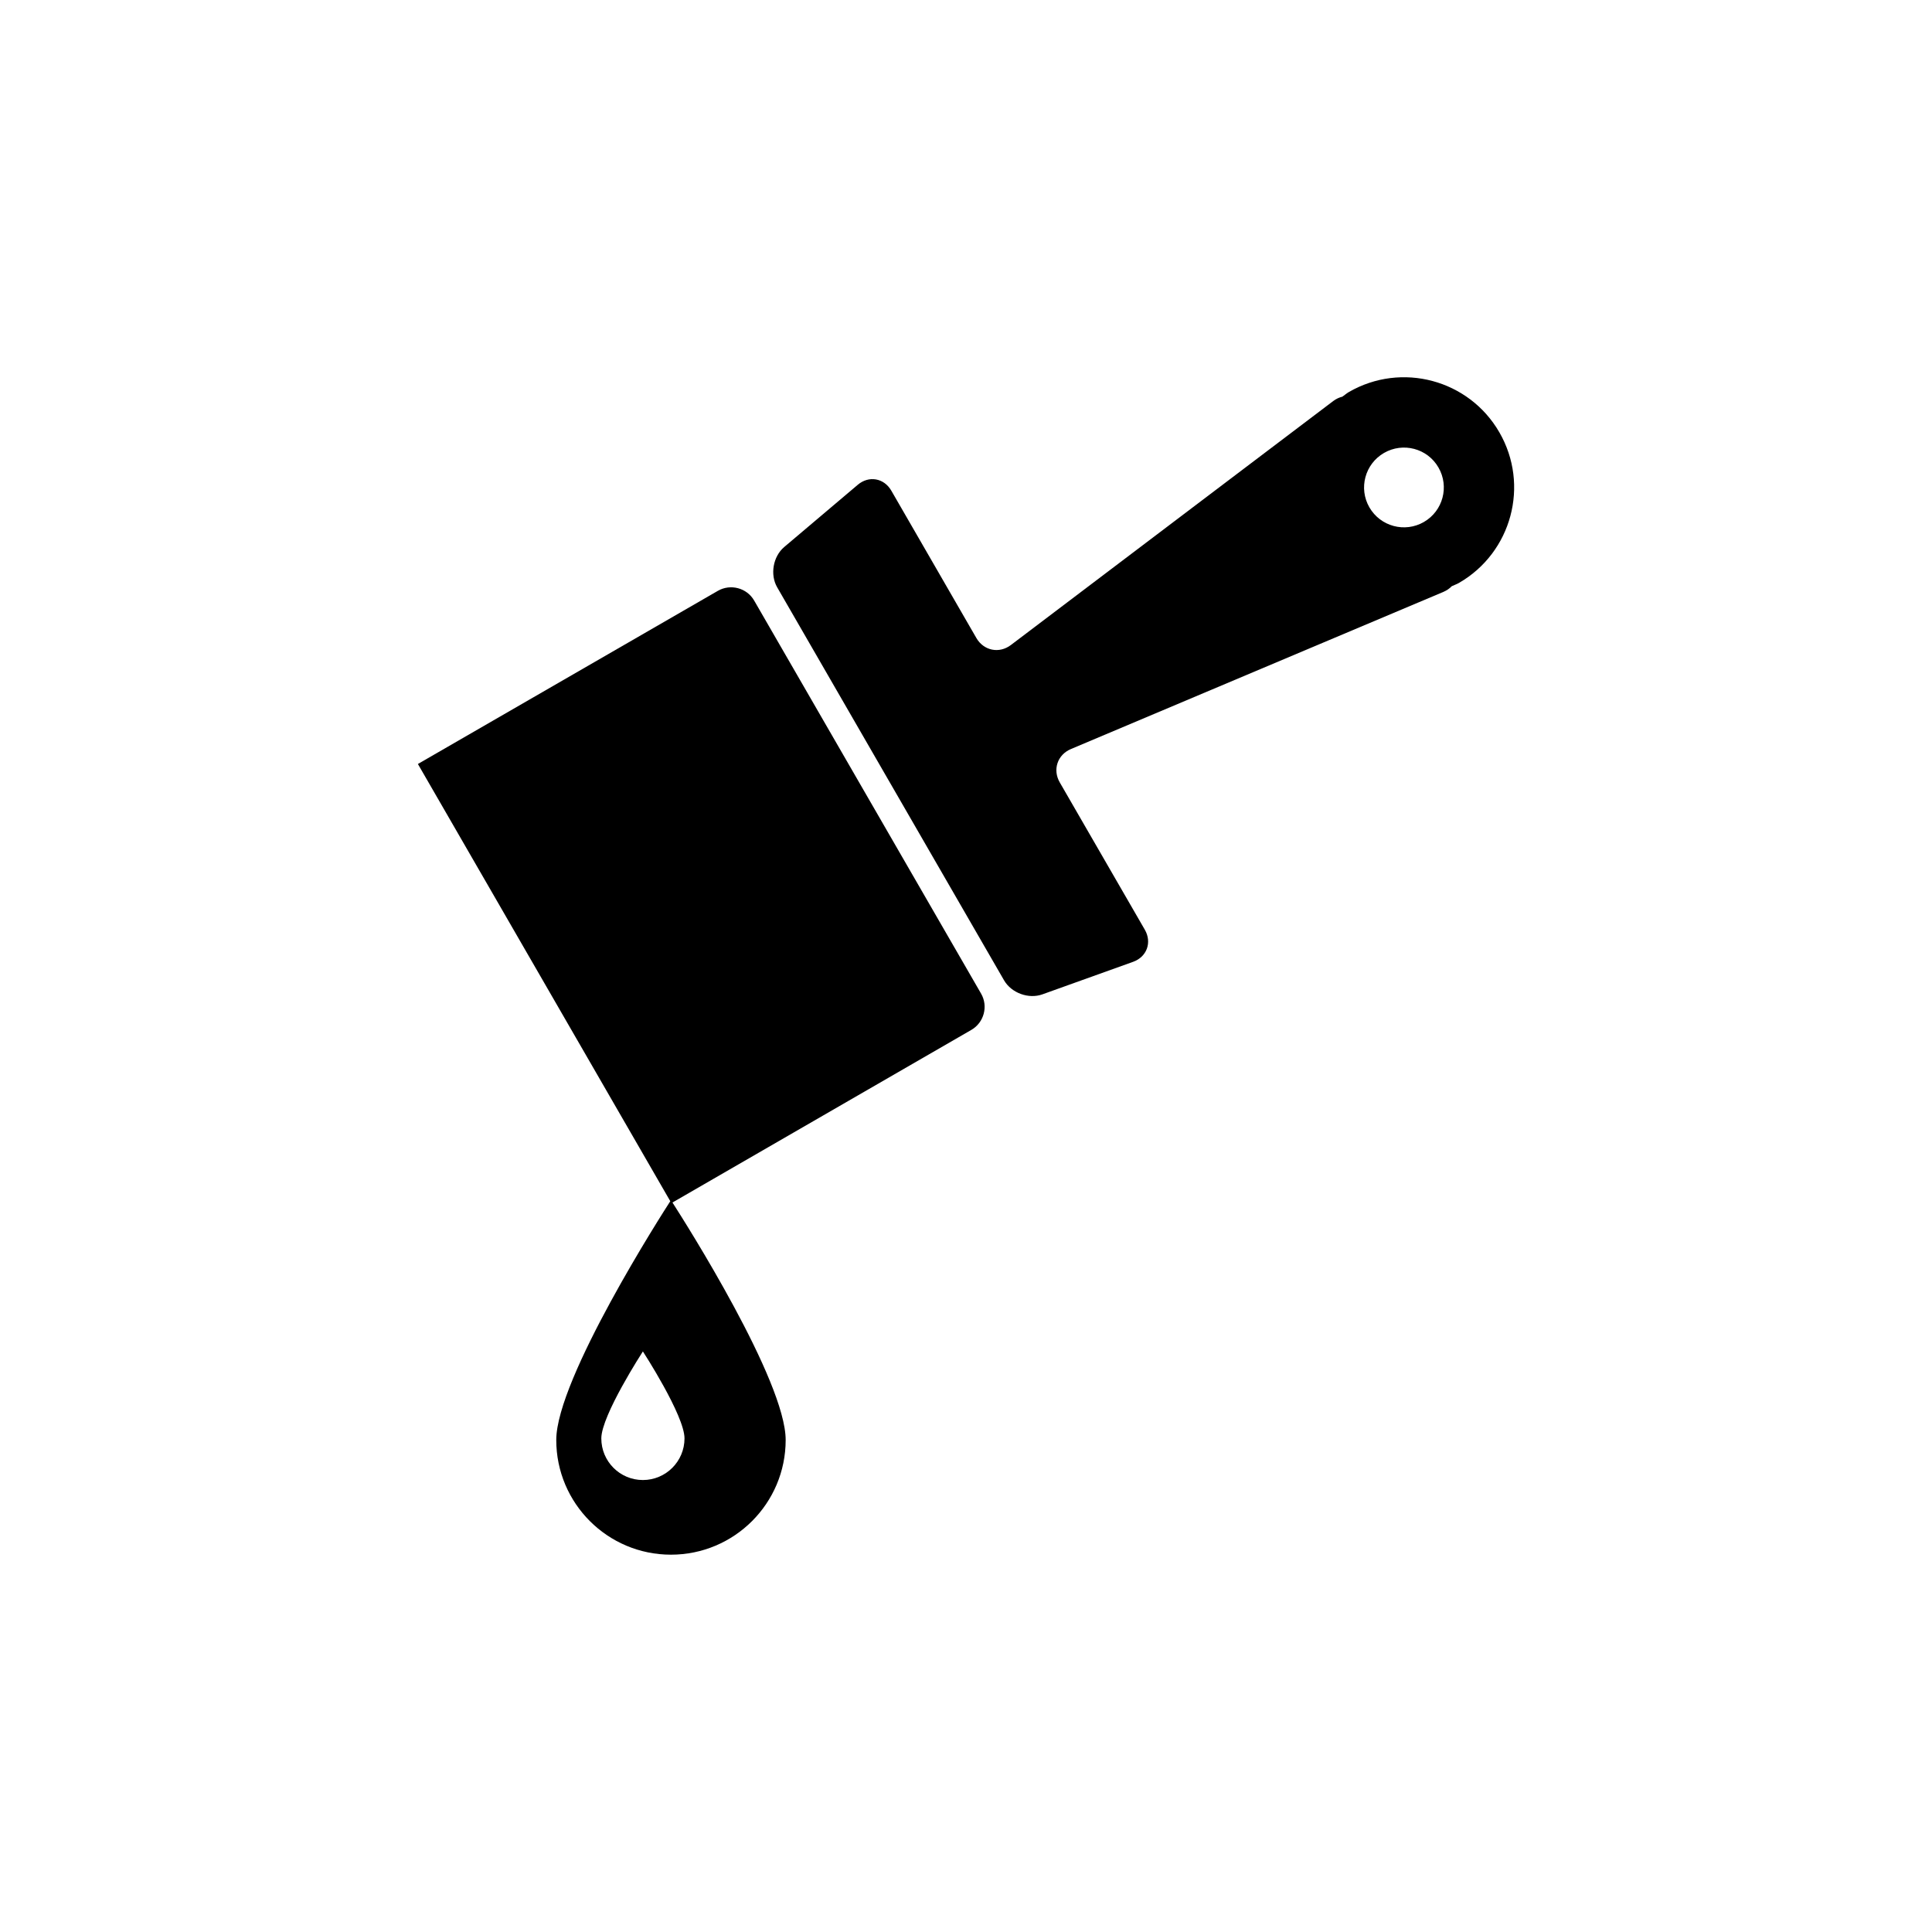
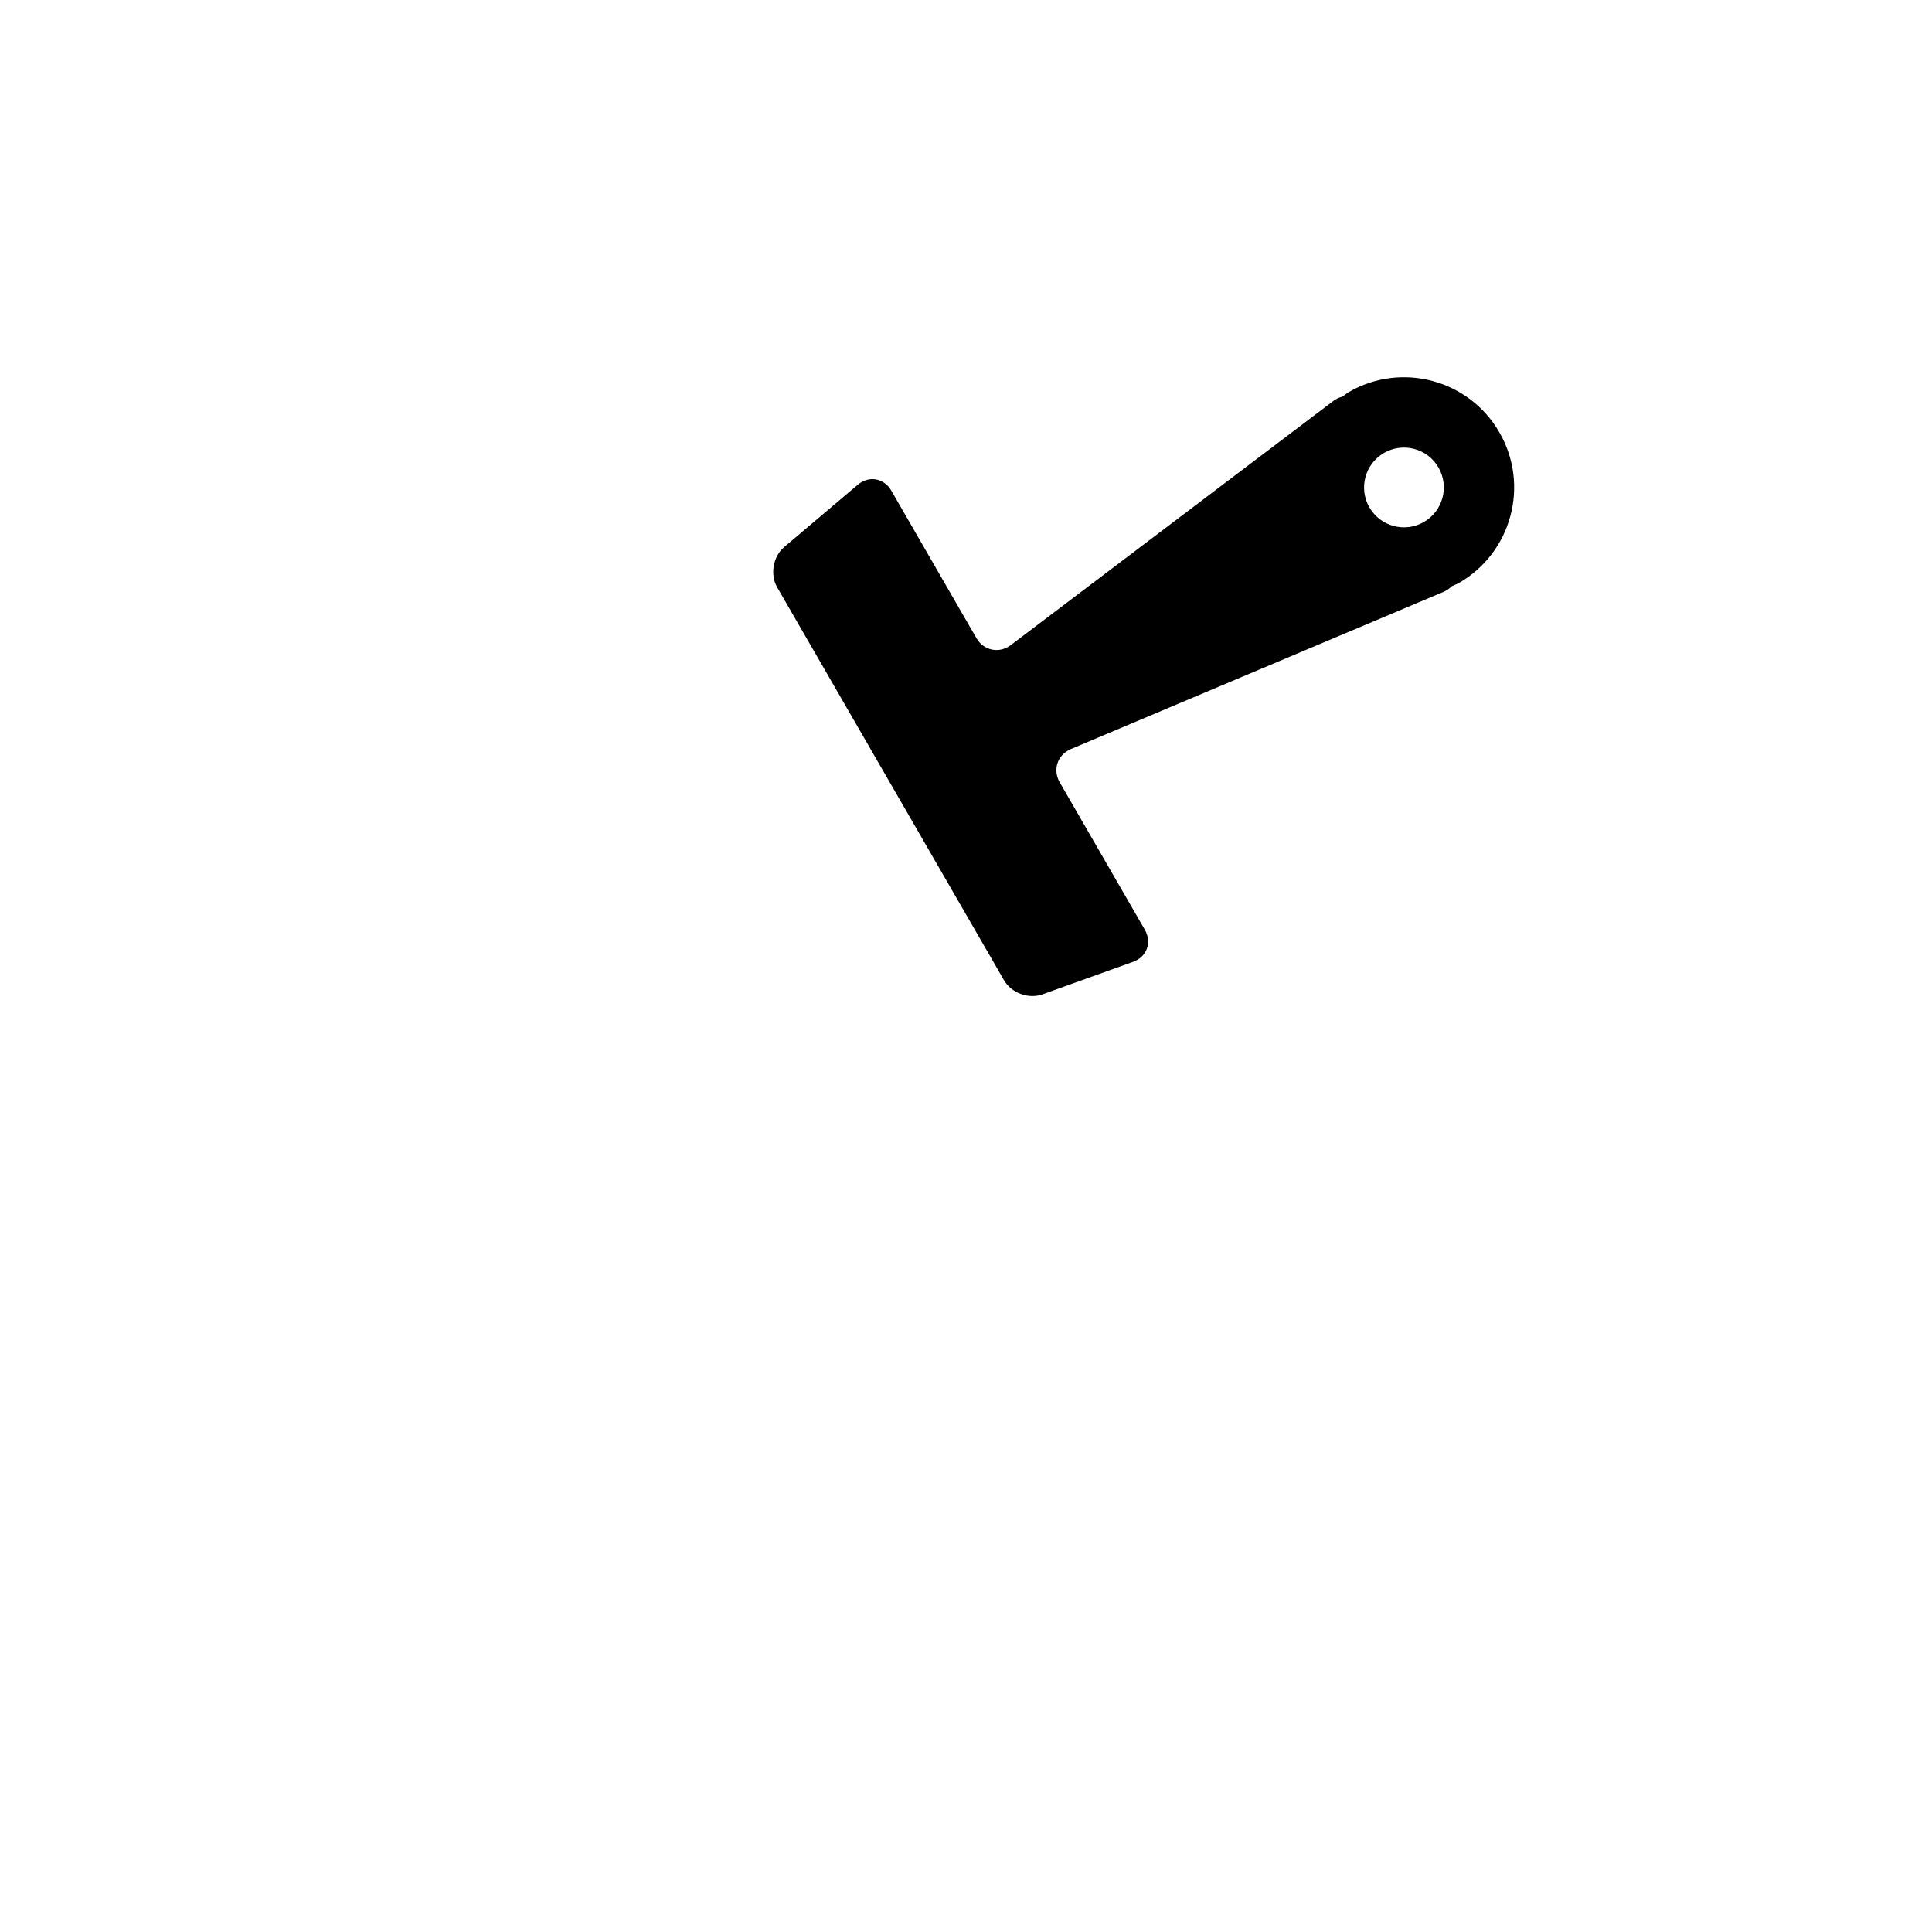
<svg xmlns="http://www.w3.org/2000/svg" version="1.1" id="Layer_1" x="0px" y="0px" width="50px" height="50px" viewBox="0 0 50 50" enable-background="new 0 0 50 50" xml:space="preserve">
  <g>
-     <path d="M19.518,15.543c-0.188-0.328-0.612-0.441-0.94-0.252l-7.763,4.481l6.532,11.315c-0.176,0.272-2.951,4.593-2.951,6.18   c0,1.639,1.329,2.968,2.968,2.968c1.64,0,2.969-1.329,2.969-2.968c0-1.531-2.588-5.615-2.93-6.146l7.735-4.467   c0.328-0.189,0.442-0.613,0.252-0.94L19.518,15.543z M16.638,38.303c-0.595,0-1.076-0.482-1.076-1.077   c0-0.595,1.076-2.251,1.076-2.251s1.077,1.657,1.077,2.251C17.715,37.82,17.232,38.303,16.638,38.303z" />
    <path d="M38.803,11.188c-0.786-1.363-2.531-1.83-3.895-1.042c-0.062,0.036-0.111,0.082-0.168,0.12   c-0.081,0.02-0.162,0.057-0.236,0.113l-8.342,6.314c-0.302,0.229-0.702,0.148-0.893-0.18l-2.202-3.815   c-0.189-0.327-0.581-0.396-0.869-0.151l-1.904,1.611c-0.288,0.245-0.37,0.713-0.181,1.041l5.872,10.172   c0.19,0.328,0.636,0.491,0.992,0.363l2.348-0.842c0.355-0.128,0.492-0.501,0.304-0.829l-2.203-3.815   c-0.189-0.328-0.06-0.716,0.29-0.863l9.64-4.067c0.085-0.037,0.158-0.087,0.216-0.147c0.063-0.03,0.127-0.051,0.188-0.086   C39.123,14.297,39.592,12.553,38.803,11.188z M36.85,13.509c-0.493,0.285-1.125,0.116-1.41-0.378   c-0.285-0.493-0.115-1.124,0.378-1.409c0.494-0.285,1.125-0.117,1.409,0.376C37.513,12.593,37.344,13.224,36.85,13.509z" />
  </g>
</svg>